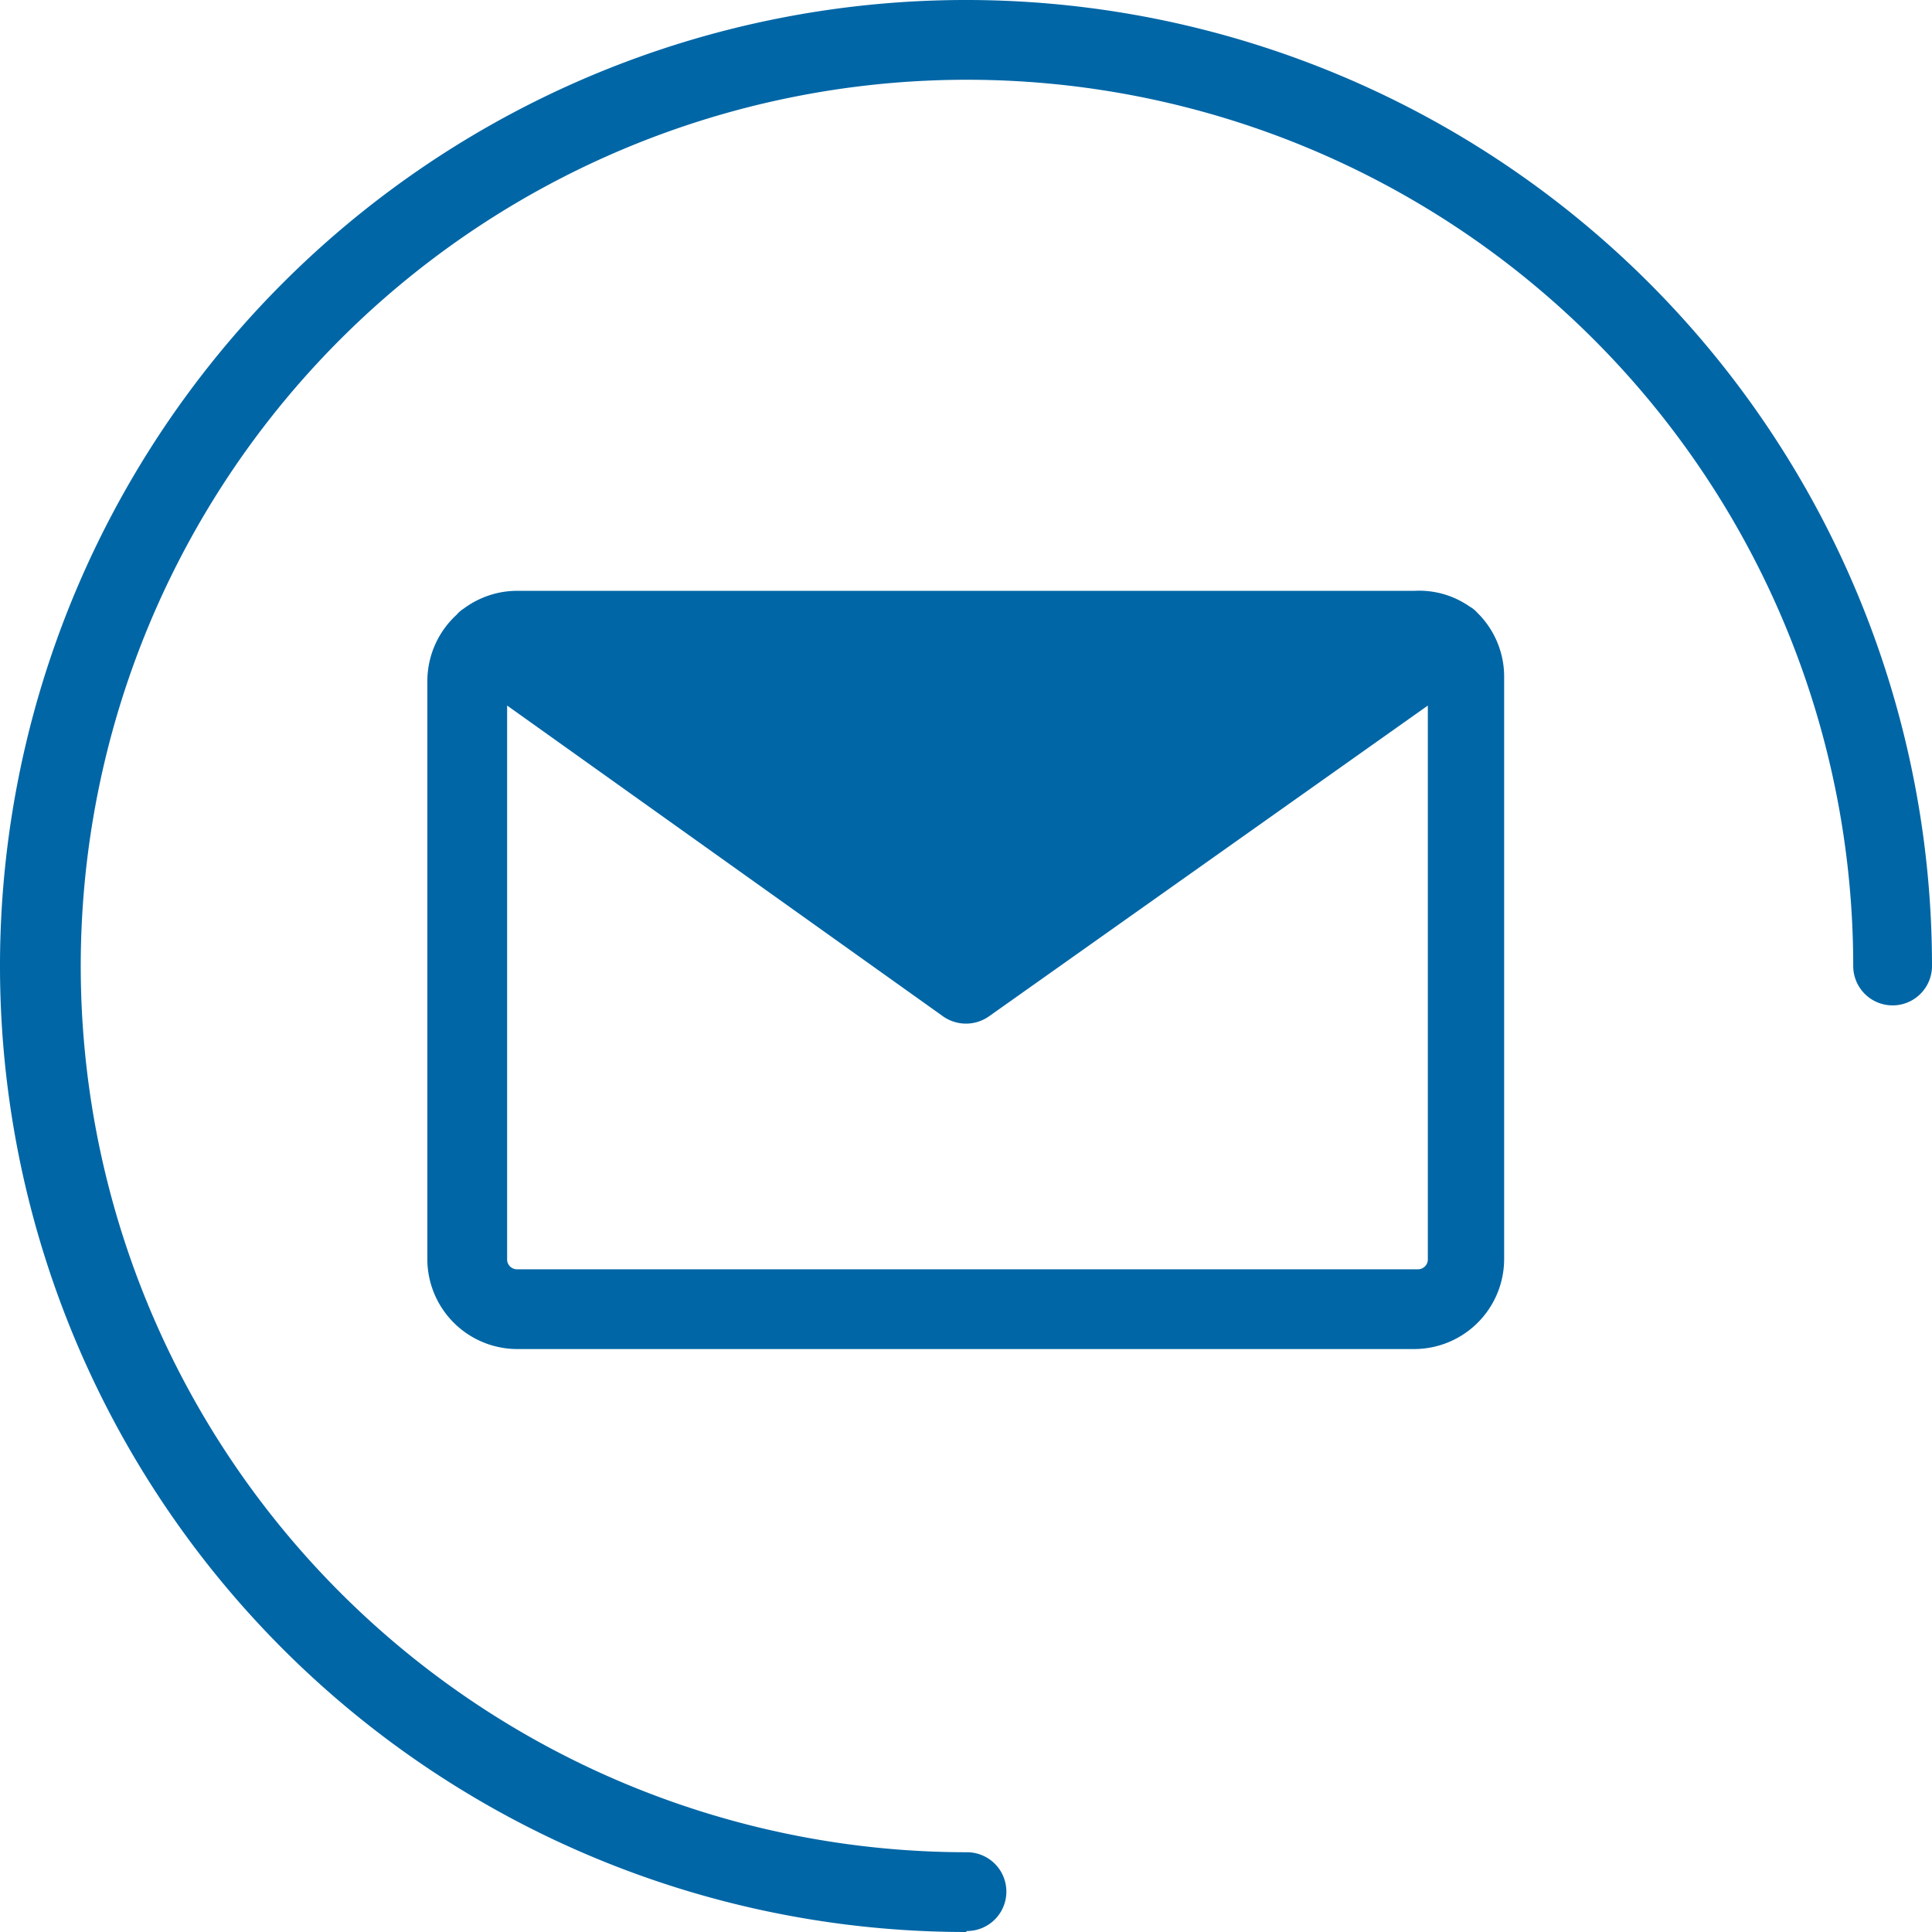
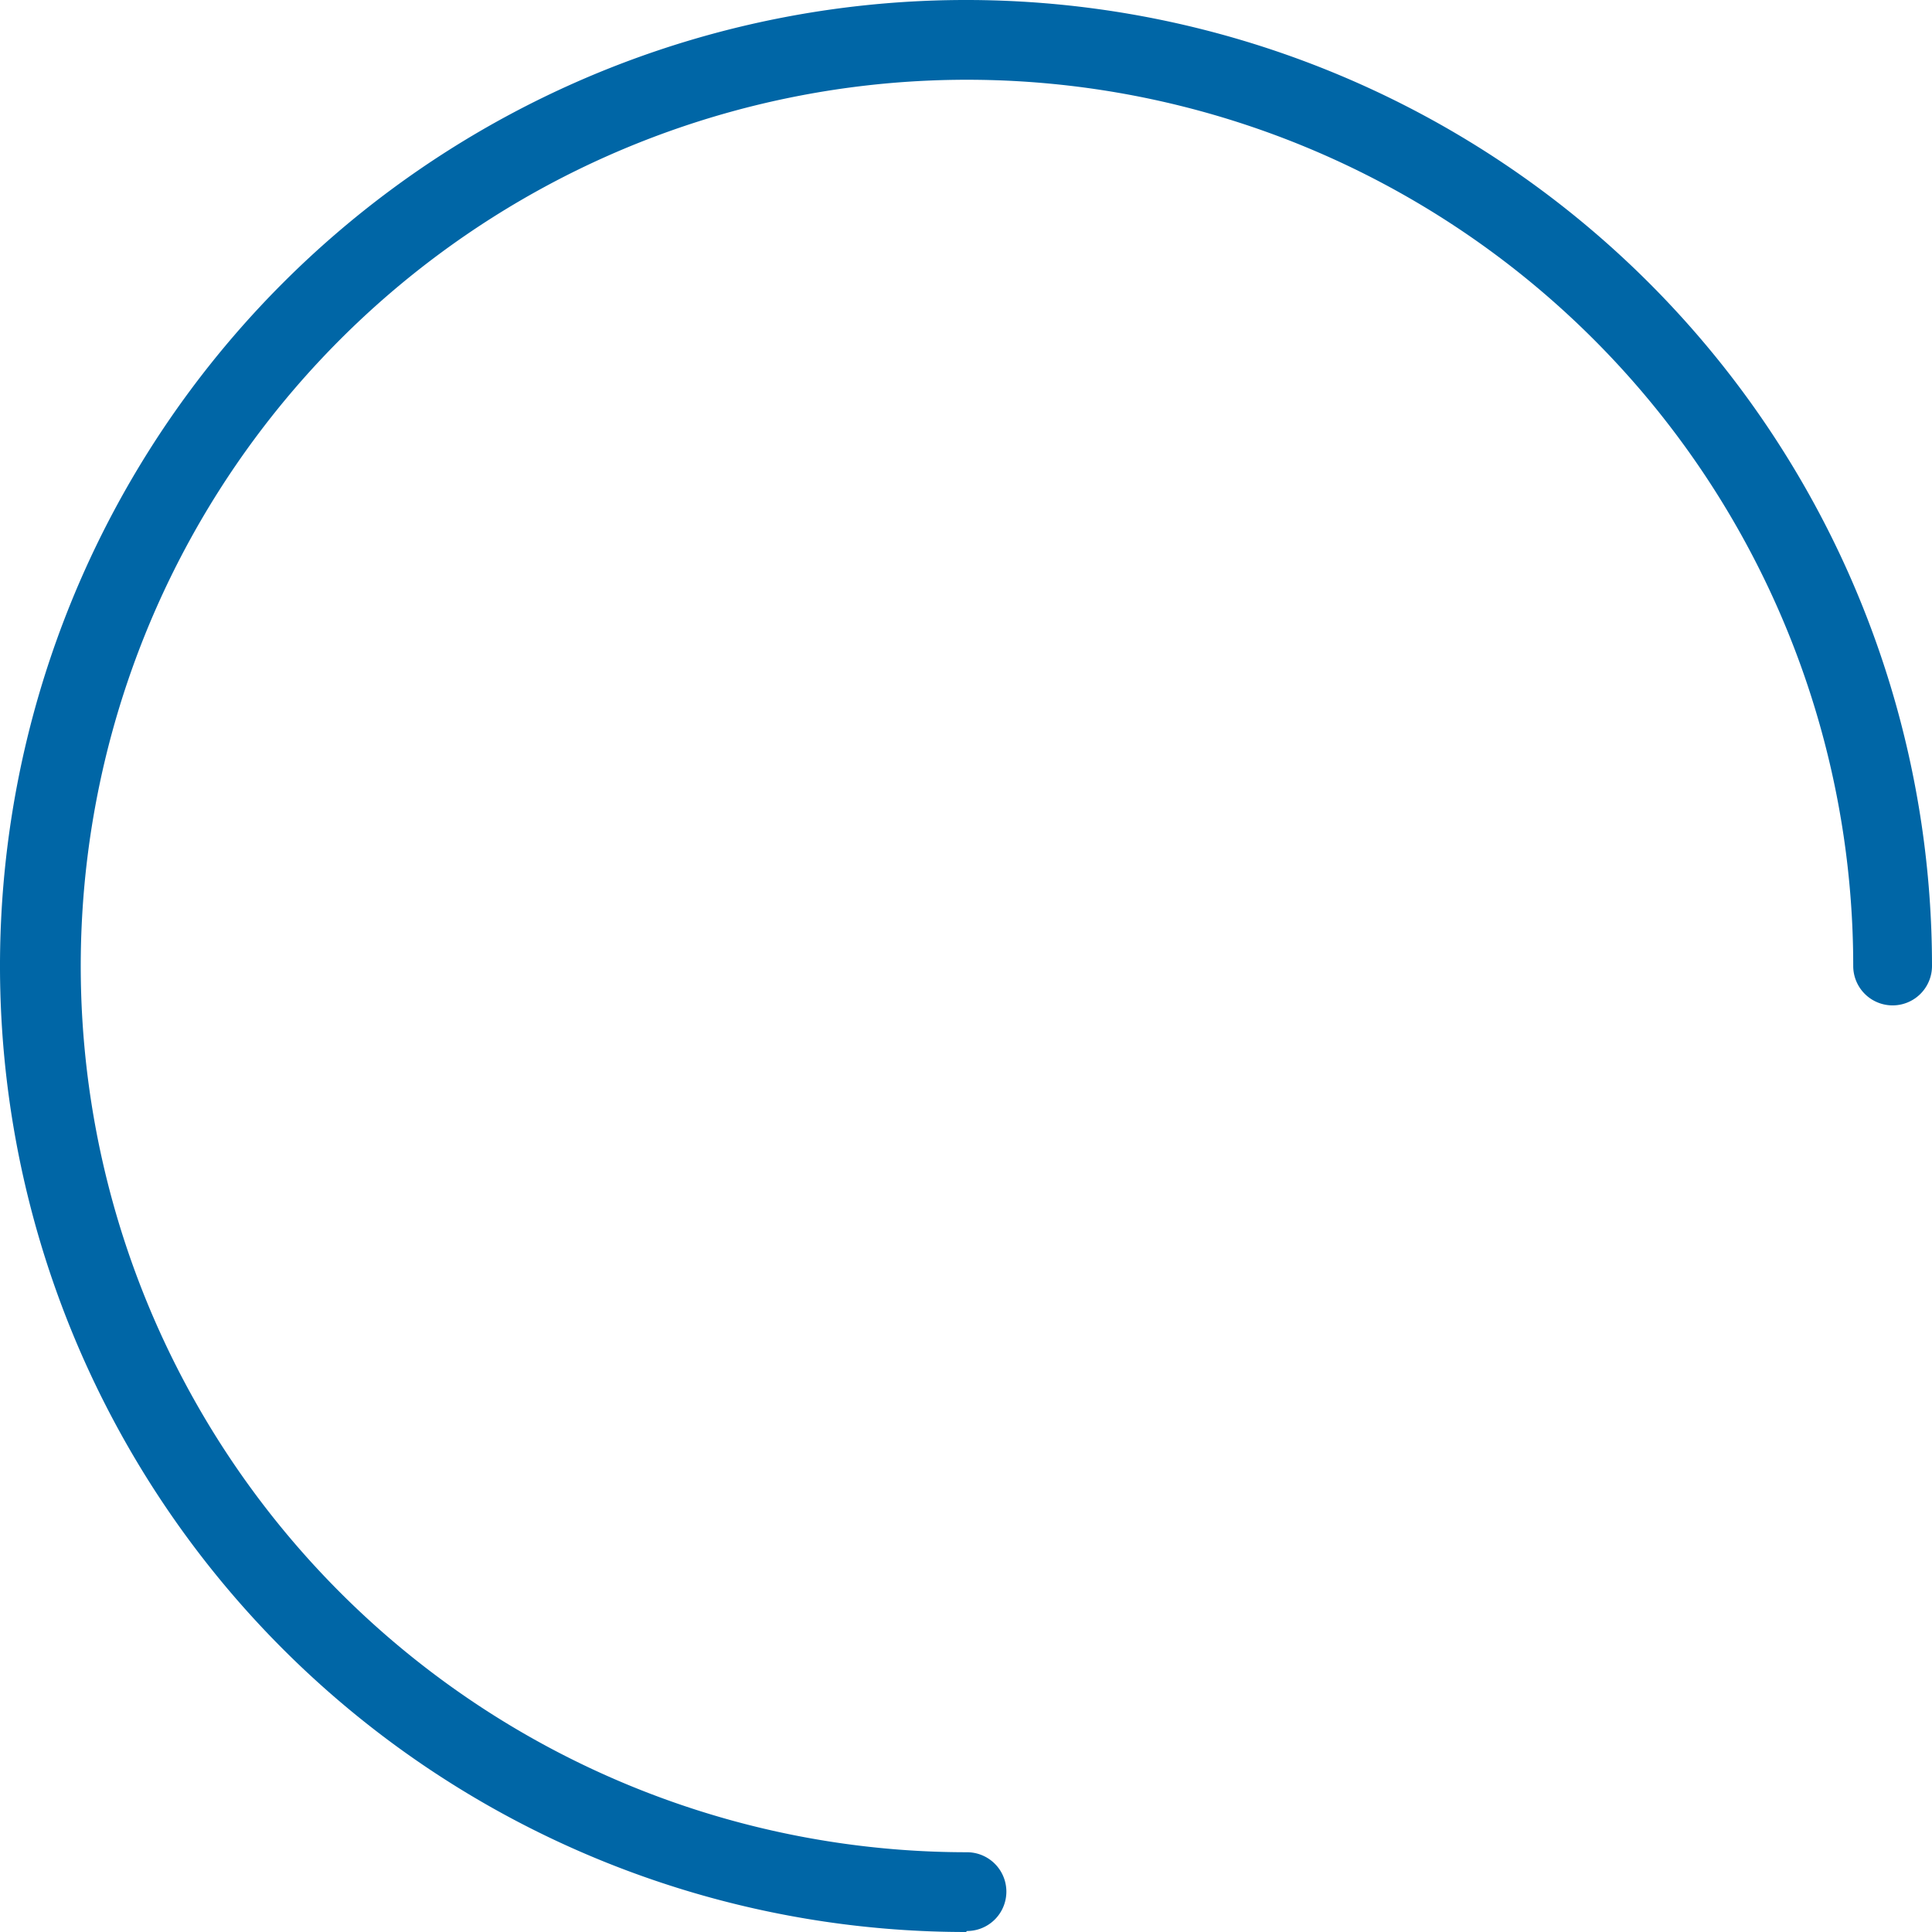
<svg xmlns="http://www.w3.org/2000/svg" viewBox="0 0 39.24 39.24">
  <defs>
    <style>.cls-1{fill:#0066a6;}</style>
  </defs>
  <g id="Ebene_2" data-name="Ebene 2">
    <g id="Icons">
      <path class="cls-1" d="M19.62,39.24A19.62,19.62,0,1,1,39.24,19.62a.8.8,0,1,1-1.6,0,18,18,0,1,0-18,18,.8.8,0,0,1,0,1.6Z" />
-       <path class="cls-1" d="M30,12.44a.57.57,0,0,0-.15-.12A1.79,1.79,0,0,0,28.73,12H10.5a1.82,1.82,0,0,0-1.08.36.64.64,0,0,0-.15.13,1.83,1.83,0,0,0-.59,1.33v11.8A1.83,1.83,0,0,0,10.5,27.4H28.73a1.83,1.83,0,0,0,1.82-1.83V13.77A1.82,1.82,0,0,0,30,12.44Zm-1,1.89V25.57a.2.2,0,0,1-.2.21H10.5a.2.2,0,0,1-.2-.21V14.33l8.85,6.31a.81.81,0,0,0,.94,0Z" />
    </g>
  </g>
</svg>